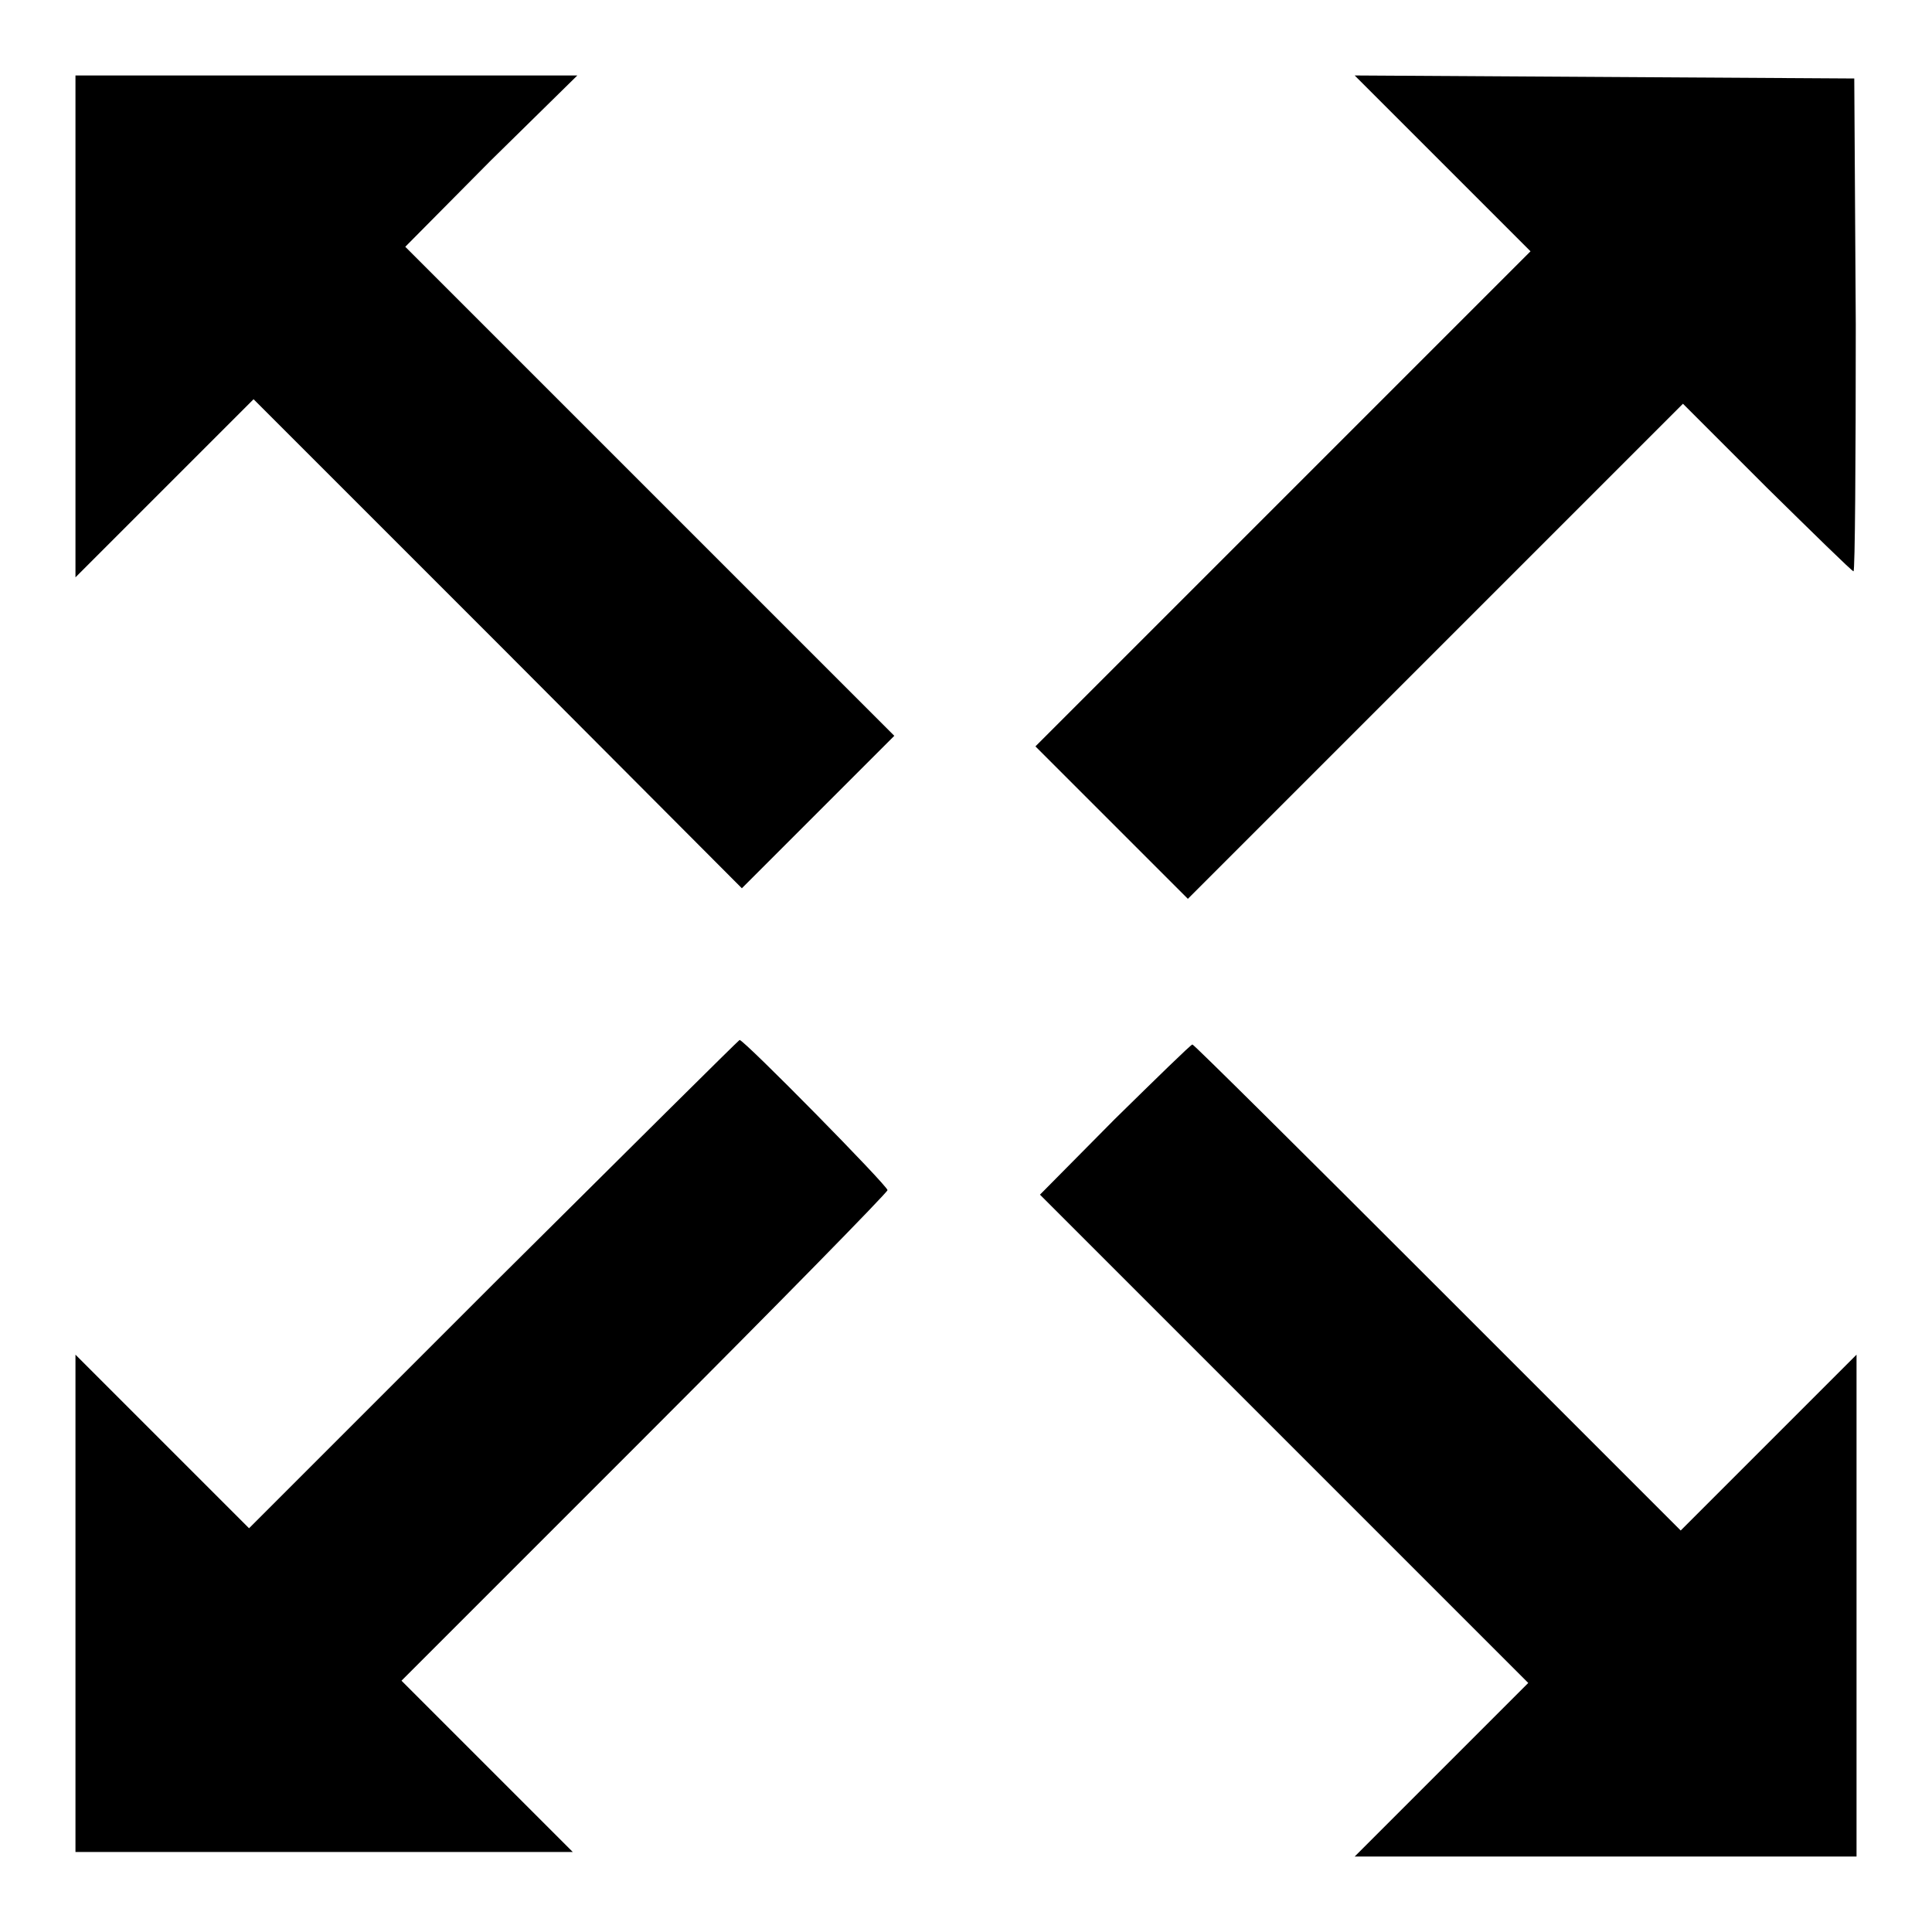
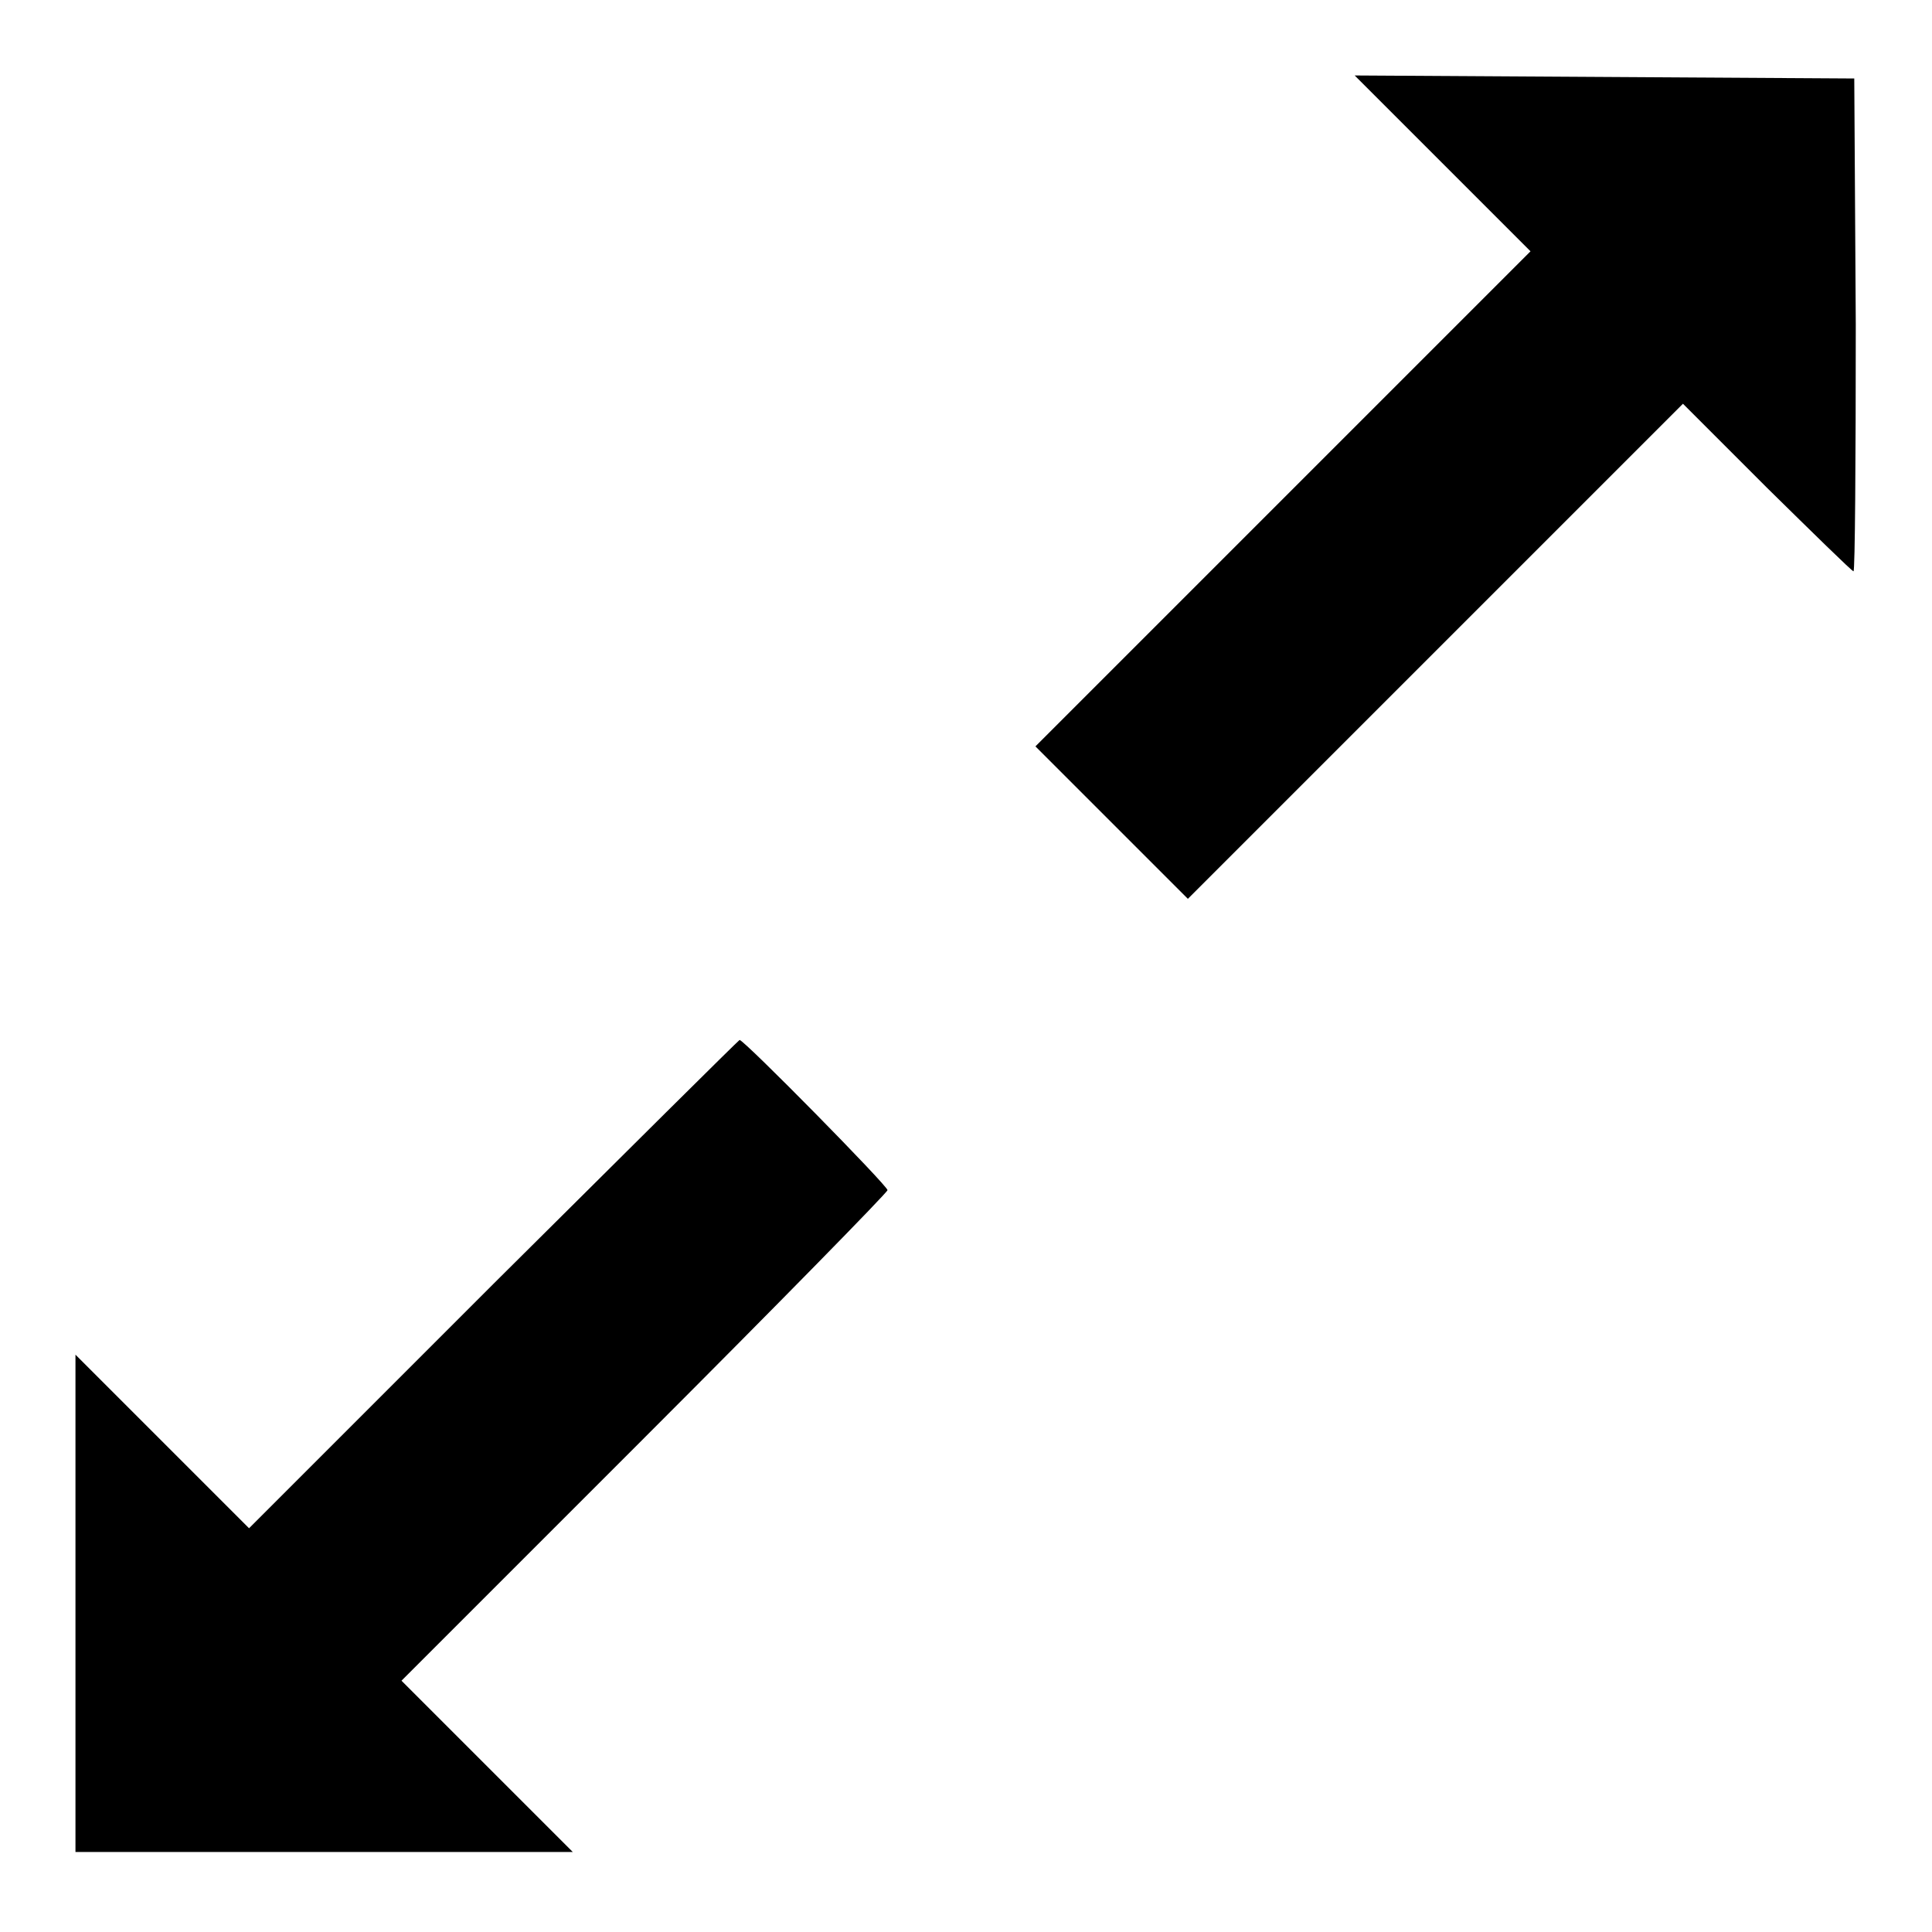
<svg xmlns="http://www.w3.org/2000/svg" version="1.1" x="0px" y="0px" viewBox="0 0 256 256" enable-background="new 0 0 256 256" xml:space="preserve">
  <g>
    <g>
      <g>
-         <path fill="#000000" d="M10,43.2v33.3l11.8-11.8l11.8-11.8L66,85.3l32.3,32.4l10.1-10.1l10.1-10.1L86.1,65.1L53.7,32.7l11.3-11.4L76.5,10H43.2H10V43.2z" />
        <path fill="#000000" d="M191.1,21.6l11.7,11.7L170,66.1l-32.8,32.8l10.1,10.1l10.1,10.1l32.8-32.8L223,53.5l11.1,11.1c6.1,6,11.3,11.1,11.5,11.1c0.2,0,0.3-14.7,0.3-32.7l-0.2-32.6l-33.1-0.2L179.5,10L191.1,21.6z" />
        <path fill="#000000" d="M65.4,170.1L33,202.5L21.5,191L10,179.5v33v32.9h32.9h33L64.5,234l-11.3-11.3l32.2-32.2c17.7-17.7,32.2-32.5,32.2-32.8c0-0.6-19-19.9-19.6-19.9C97.9,137.8,83.2,152.4,65.4,170.1z" />
-         <path fill="#000000" d="M147.7,148.3l-9.9,10l32.3,32.3l32.4,32.4L191,234.5L179.5,246h33.3H246v-33.2v-33.3l-11.7,11.7l-11.6,11.6l-32.2-32.2c-17.7-17.7-32.3-32.2-32.5-32.2C157.8,138.4,153.2,142.9,147.7,148.3z" />
      </g>
    </g>
  </g>
</svg>